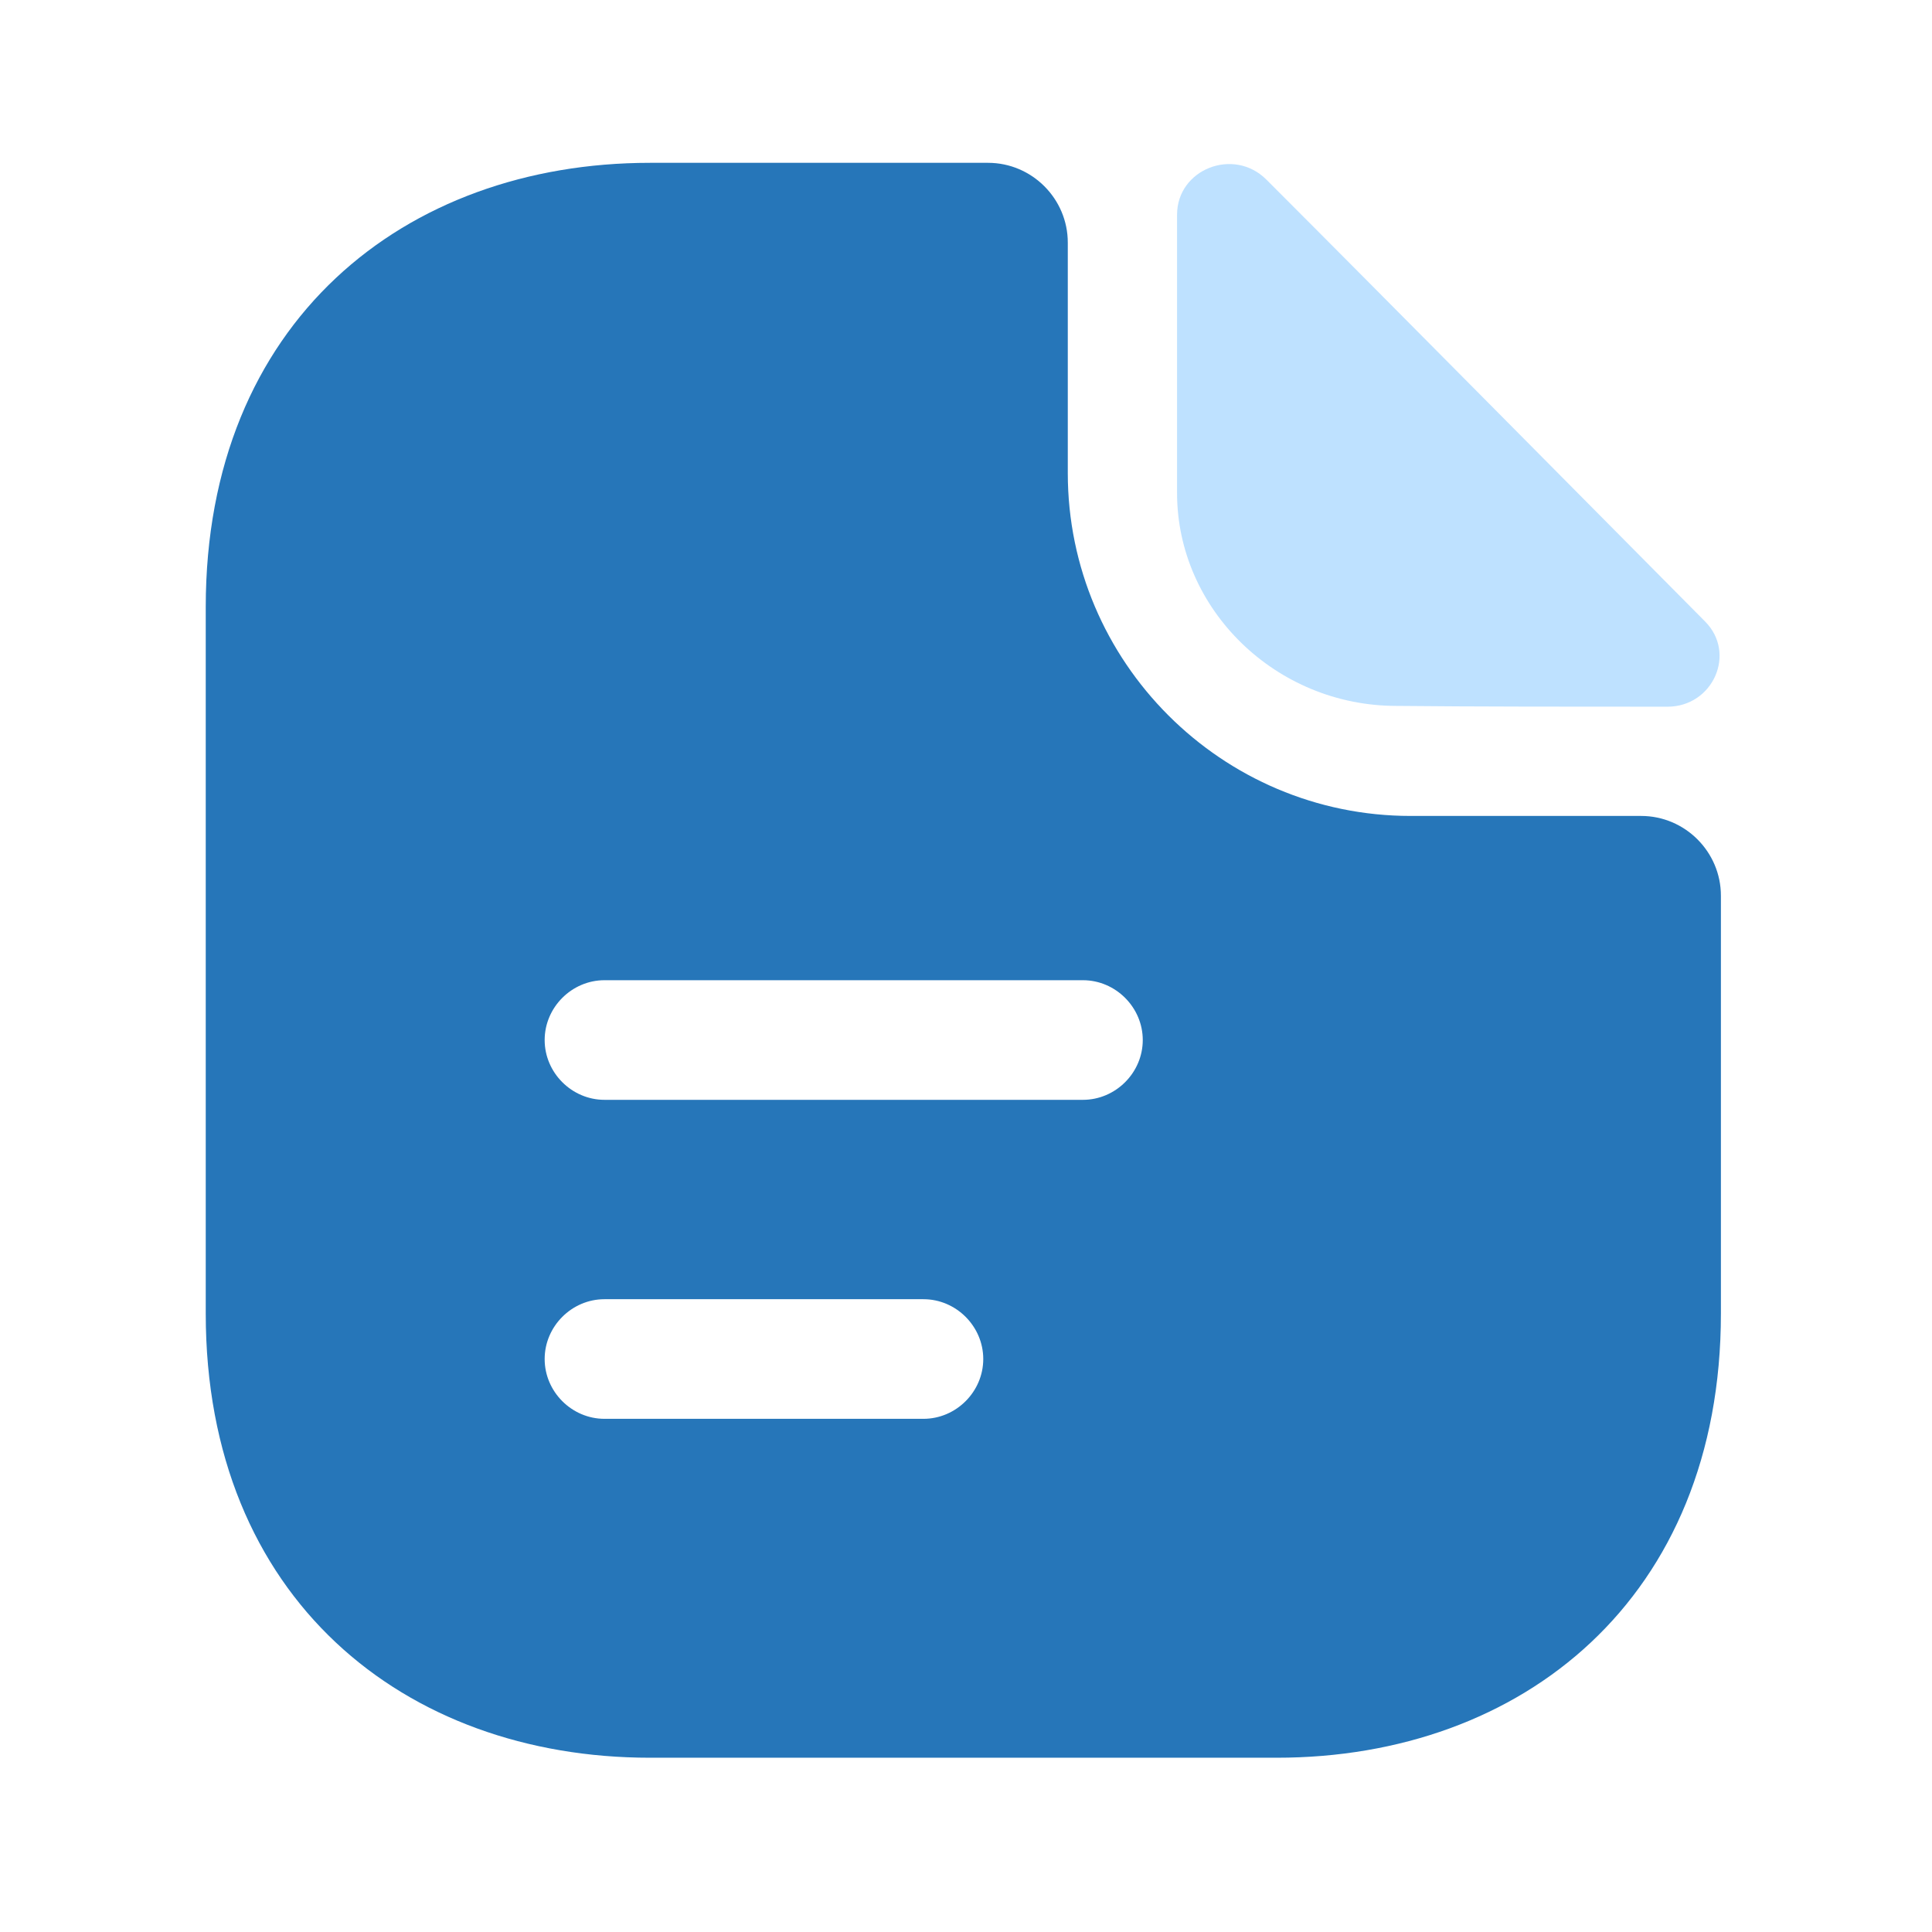
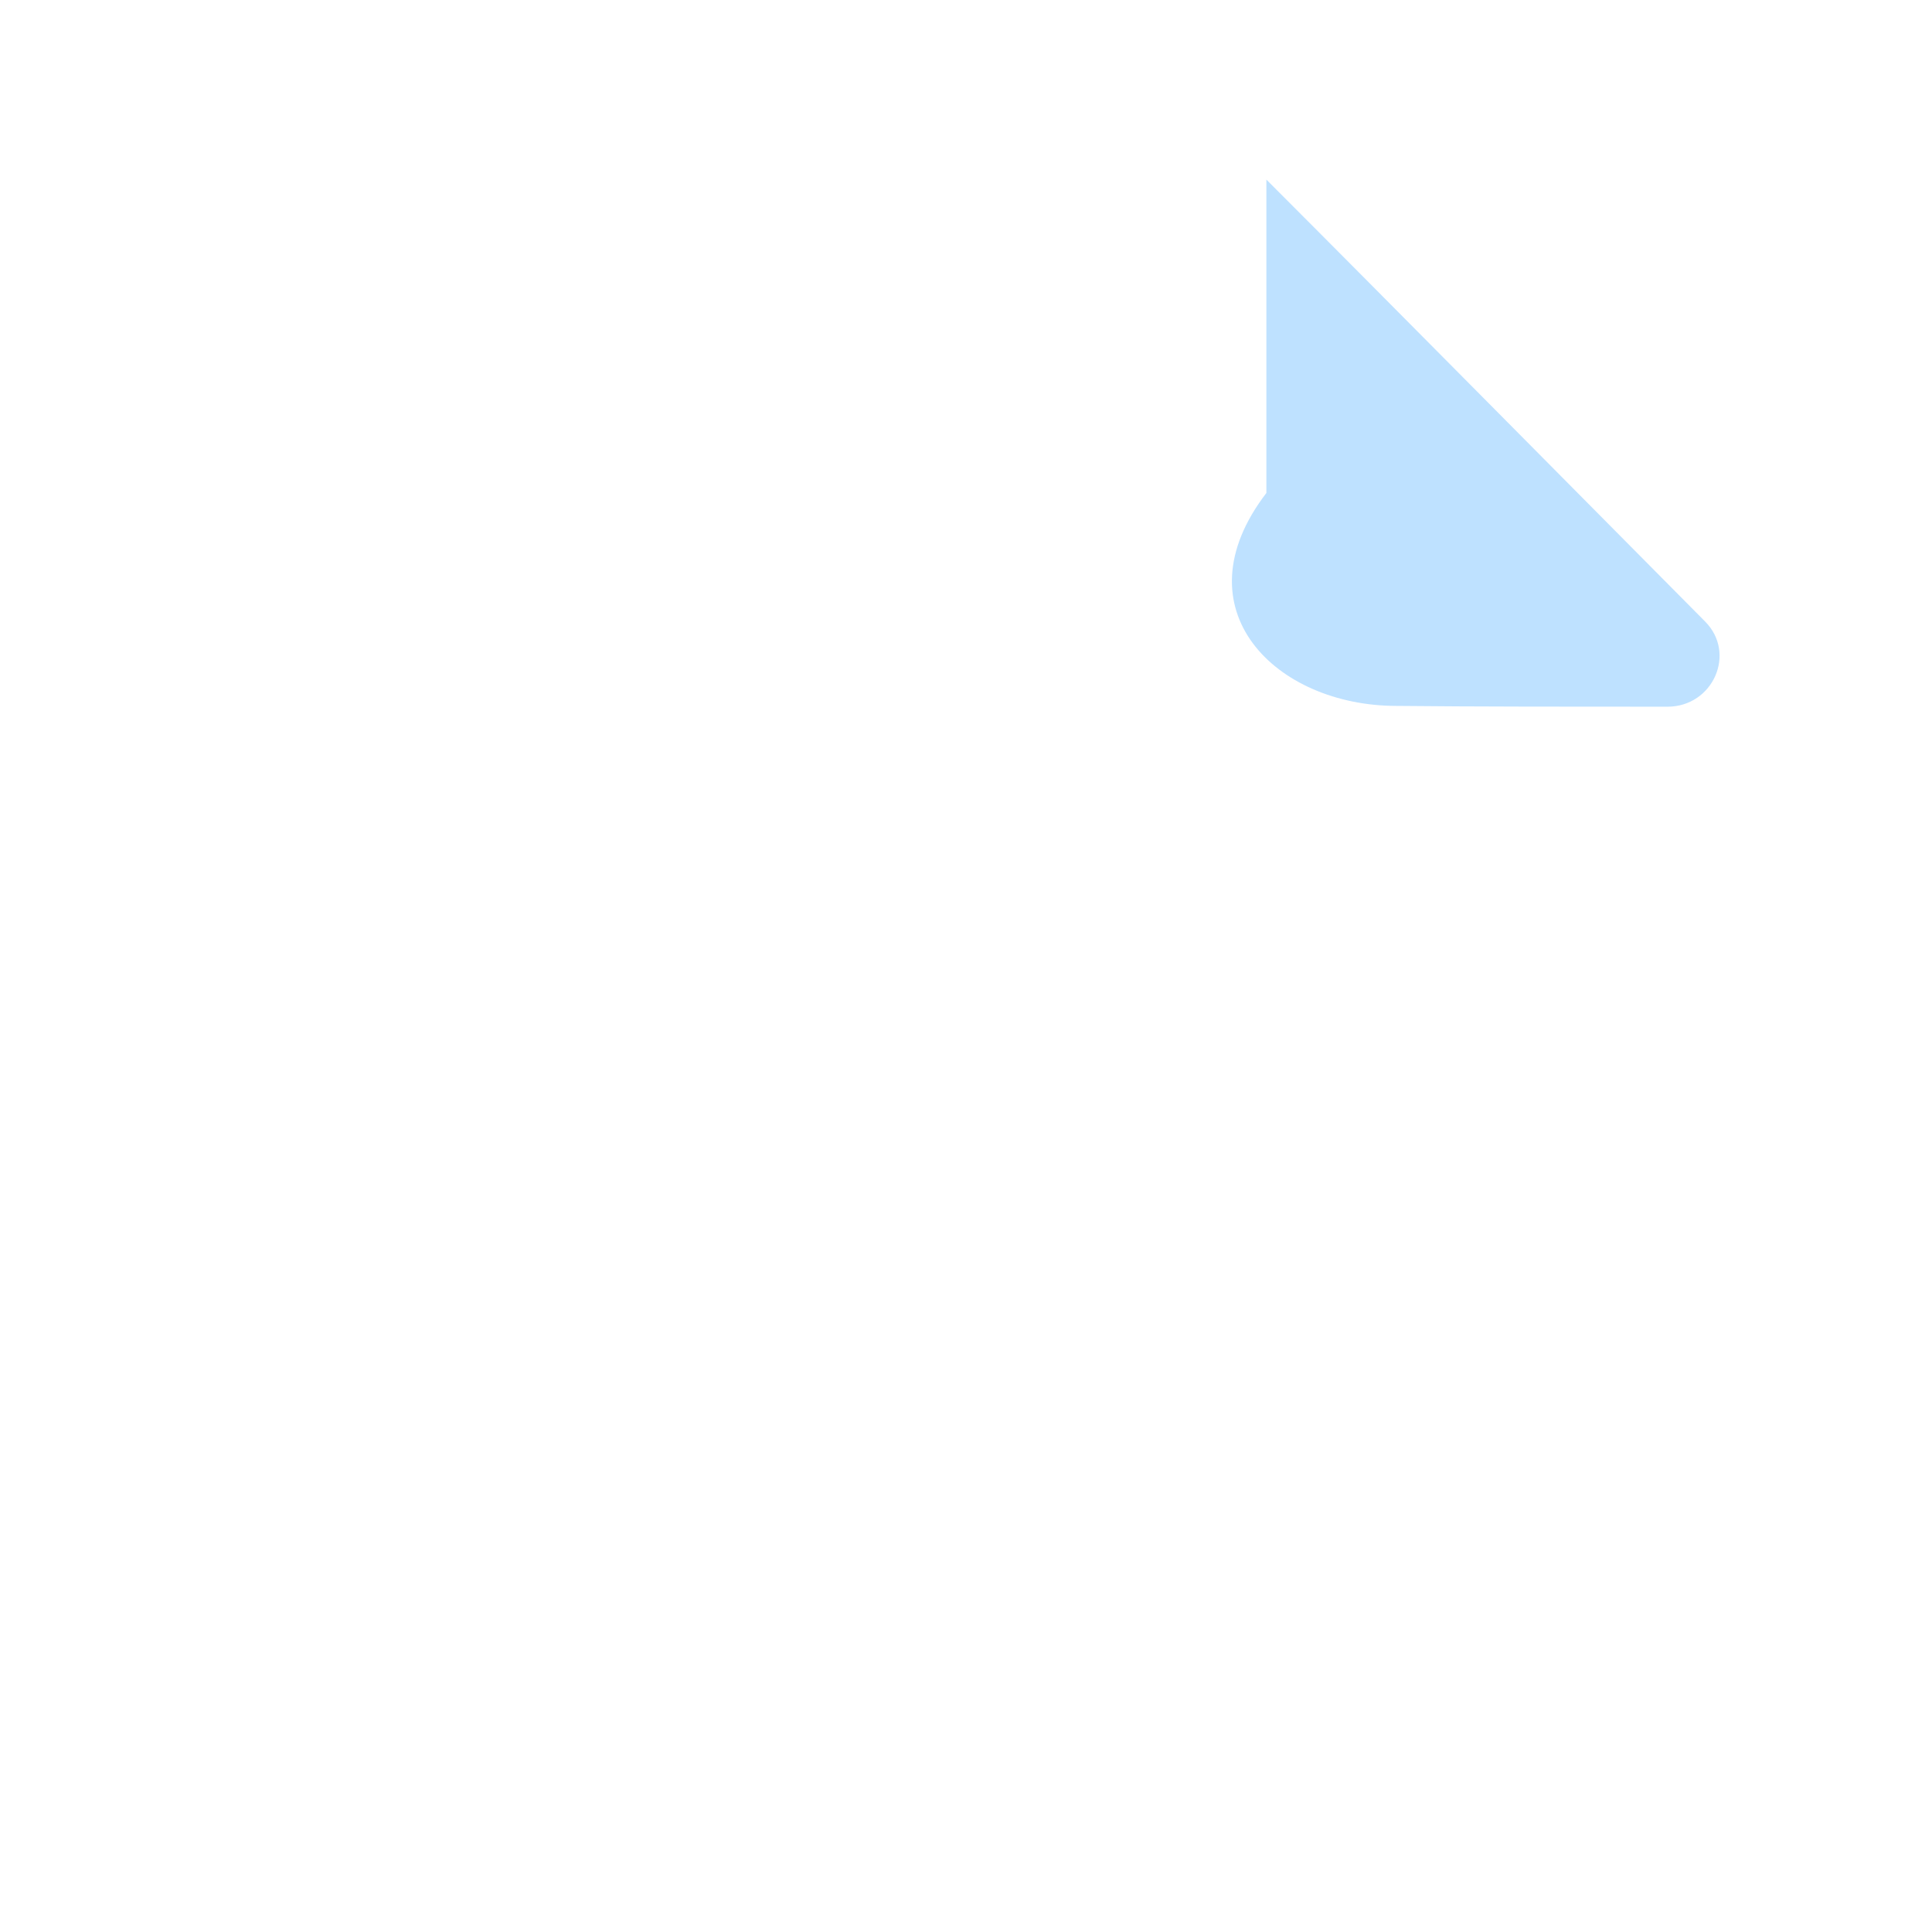
<svg xmlns="http://www.w3.org/2000/svg" width="100" height="100" viewBox="0 0 118 118" fill="none">
-   <path d="M77.346 10.969C75.349 8.972 71.891 10.335 71.891 13.112V30.11C71.891 37.221 77.93 43.114 85.285 43.114C89.912 43.163 96.341 43.163 101.845 43.163C104.621 43.163 106.082 39.9 104.134 37.952C97.12 30.889 84.554 18.177 77.346 10.969Z" fill="#BEE1FF" />
-   <path d="M100.236 49.835H86.16C74.617 49.835 65.217 40.435 65.217 28.892V14.816C65.217 12.137 63.025 9.945 60.347 9.945H39.695C24.694 9.945 12.566 19.686 12.566 37.074V80.228C12.566 97.615 24.694 107.356 39.695 107.356H77.978C92.979 107.356 105.107 97.615 105.107 80.228V54.706C105.107 52.027 102.915 49.835 100.236 49.835ZM56.401 86.657H36.919C34.922 86.657 33.266 85.001 33.266 83.004C33.266 81.007 34.922 79.351 36.919 79.351H56.401C58.398 79.351 60.054 81.007 60.054 83.004C60.054 85.001 58.398 86.657 56.401 86.657ZM66.142 67.174H36.919C34.922 67.174 33.266 65.518 33.266 63.522C33.266 61.525 34.922 59.868 36.919 59.868H66.142C68.139 59.868 69.796 61.525 69.796 63.522C69.796 65.518 68.139 67.174 66.142 67.174Z" fill="#2676B9" />
+   <path d="M77.346 10.969V30.11C71.891 37.221 77.93 43.114 85.285 43.114C89.912 43.163 96.341 43.163 101.845 43.163C104.621 43.163 106.082 39.9 104.134 37.952C97.12 30.889 84.554 18.177 77.346 10.969Z" fill="#BEE1FF" />
</svg>